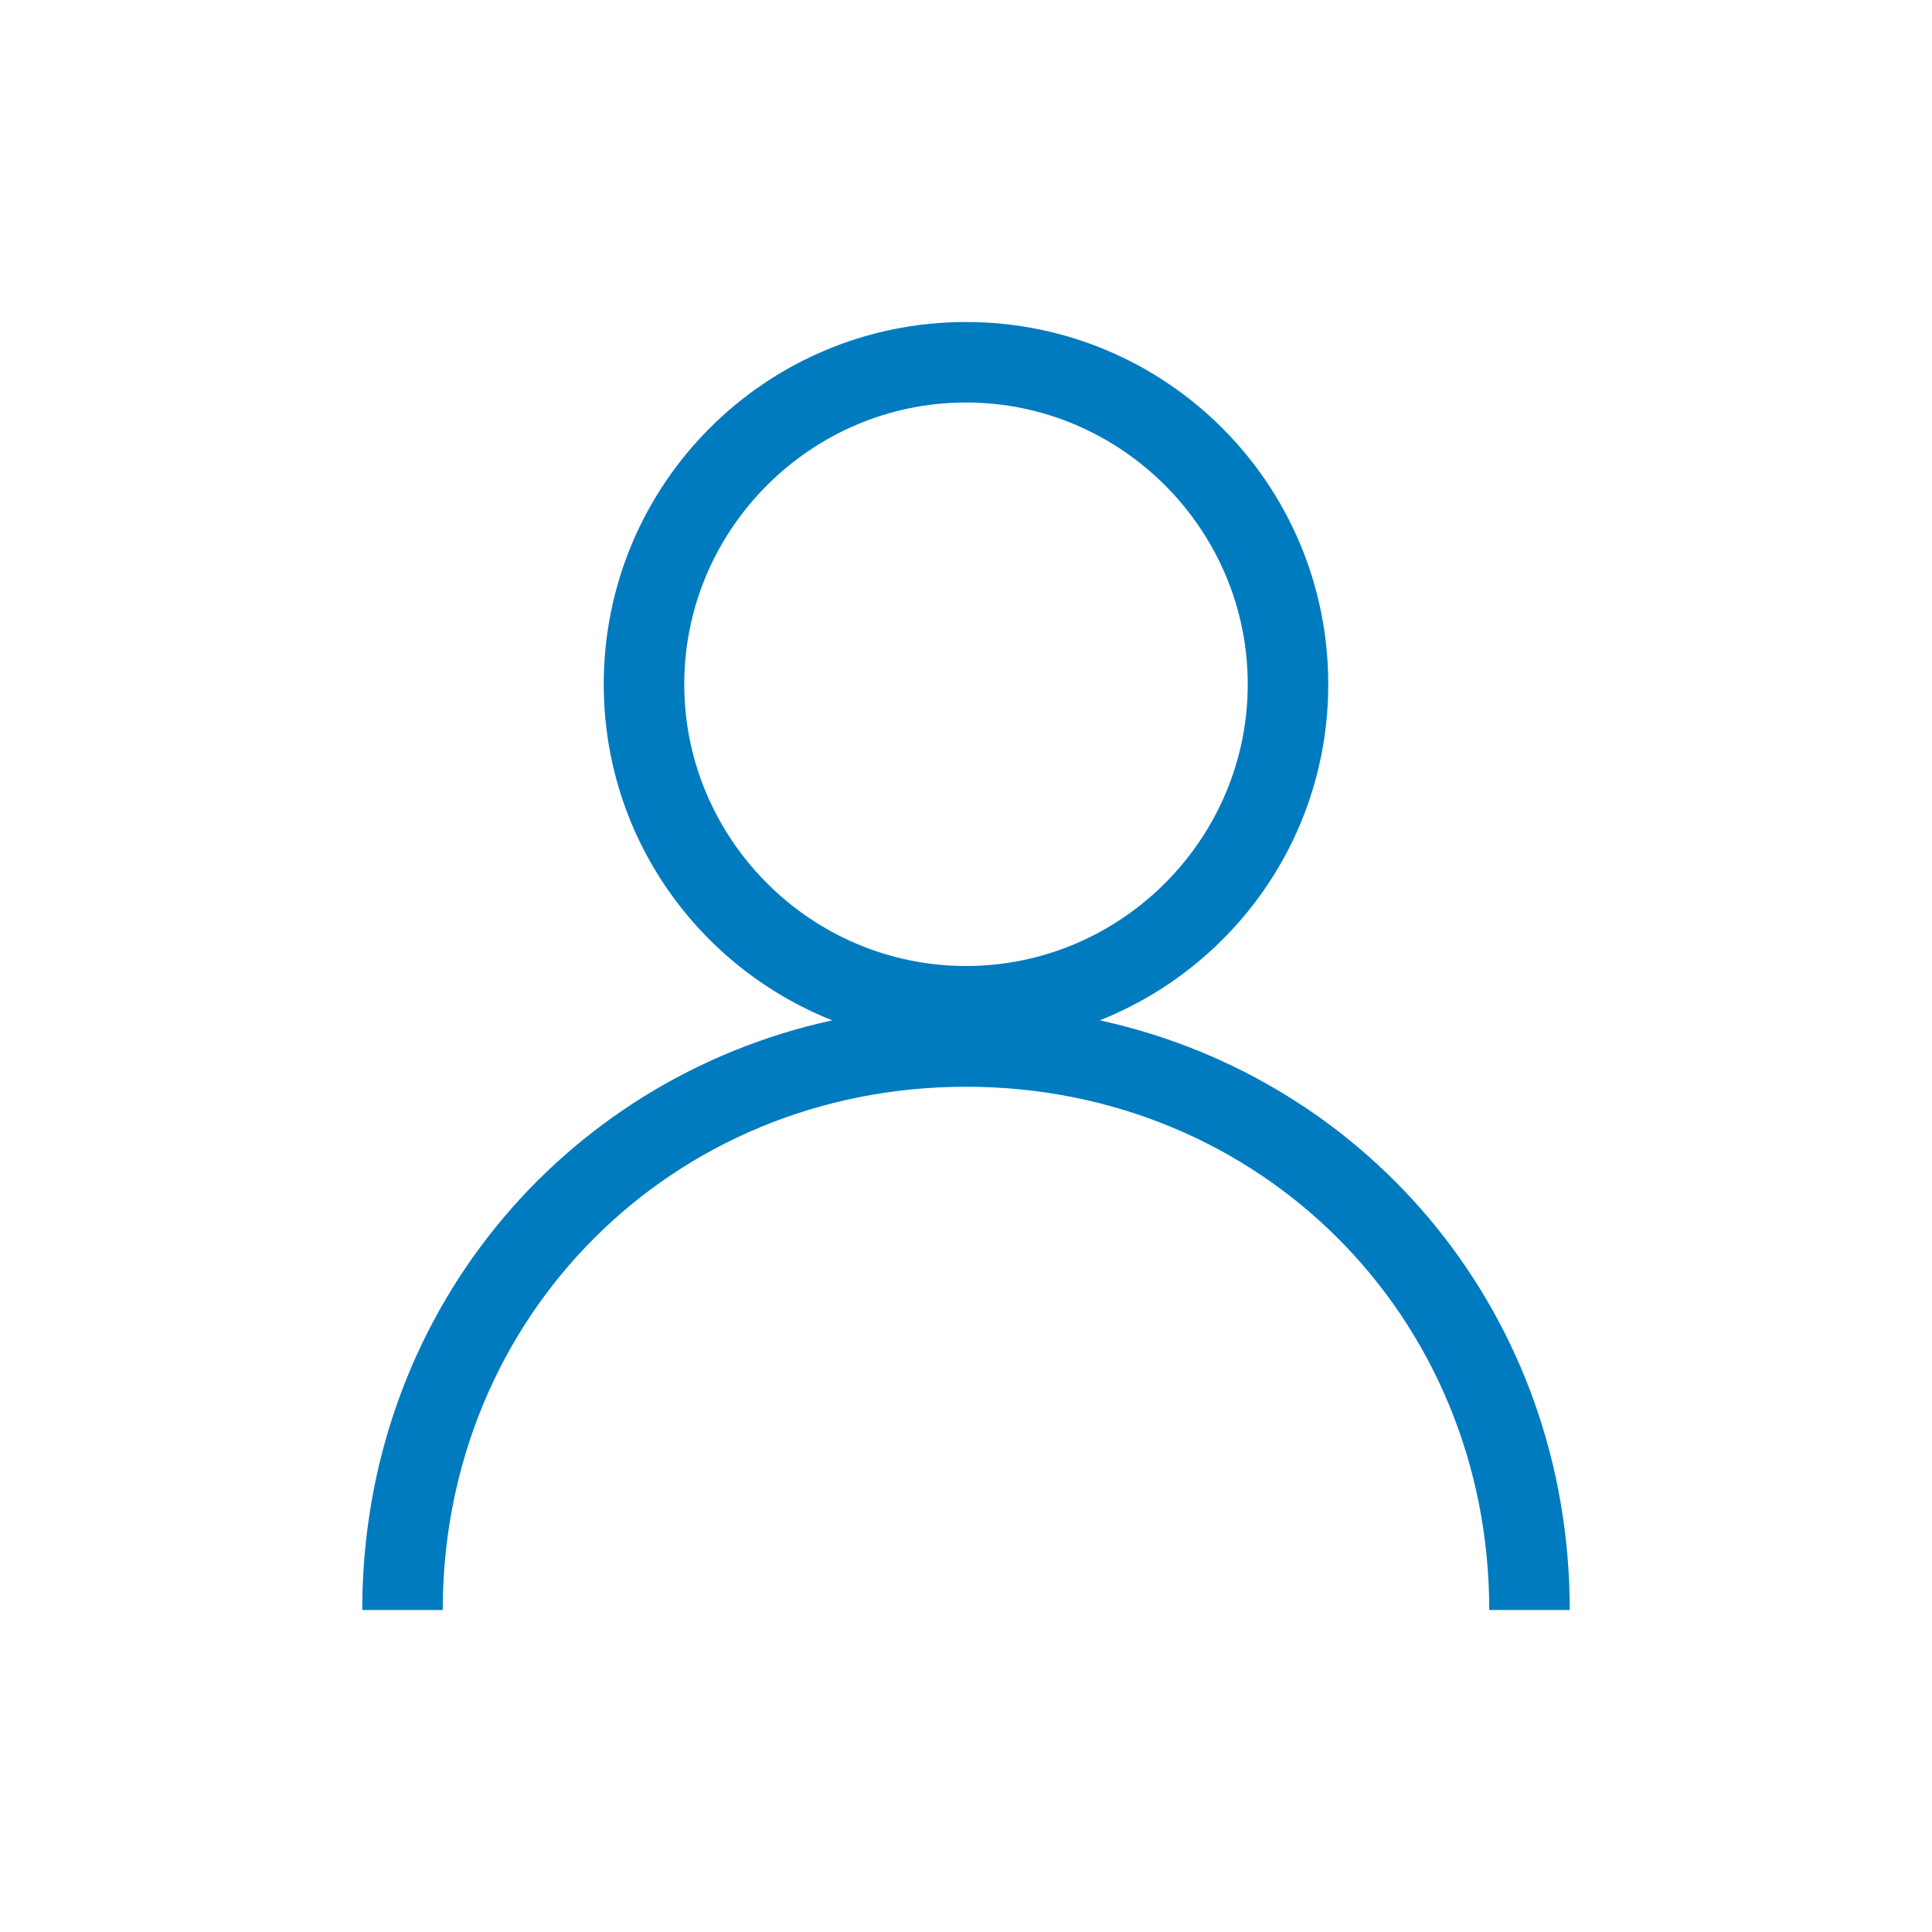
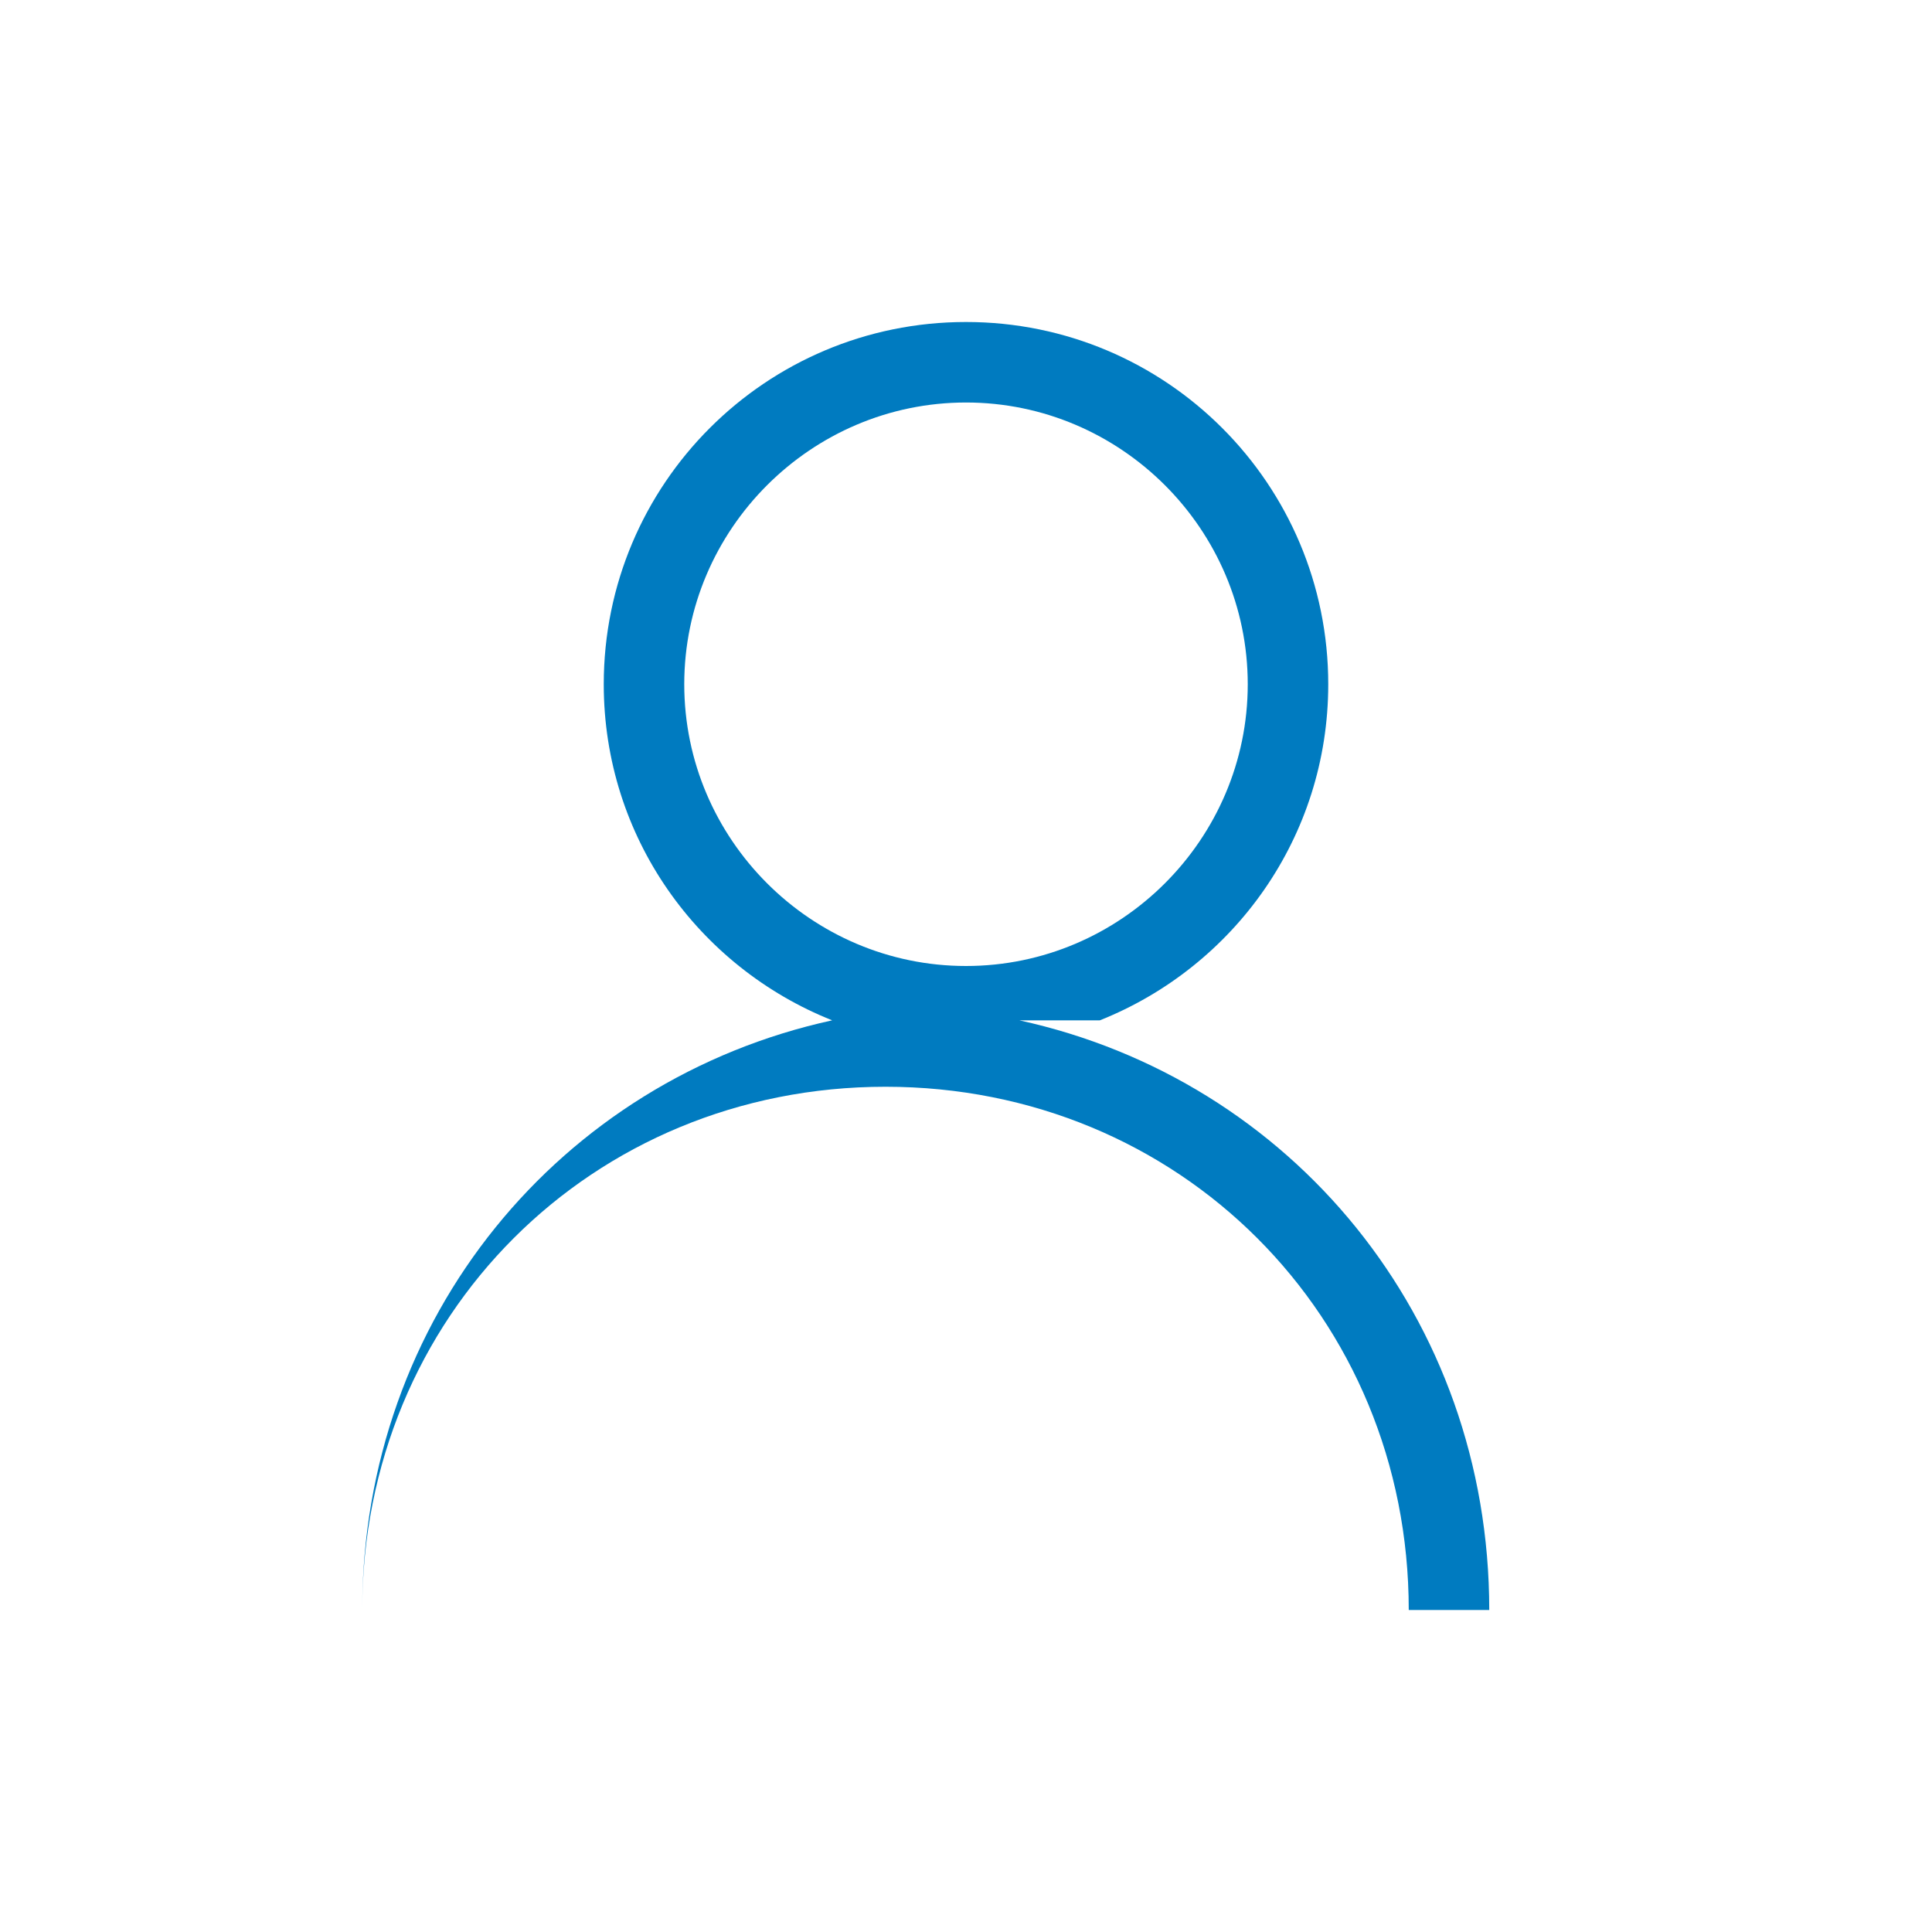
<svg xmlns="http://www.w3.org/2000/svg" viewBox="0 0 192 192">
-   <path d="M109.3 101.4C122.6 96.1 132 83.2 132 68c0-19.9-16.1-36-36-36S60 48.1 60 68c0 15.2 9.4 28.1 22.7 33.4-27 5.9-46.7 29.5-46.7 58.6h8c0-29.2 22.8-52 52-52s52 22.8 52 52h8c0-29.1-19.7-52.7-46.7-58.6zM68 68c0-15.4 12.6-28 28-28s28 12.6 28 28-12.6 28-28 28-28-12.6-28-28z" style="fill: #007bc0;" />
+   <path d="M109.3 101.4C122.6 96.1 132 83.2 132 68c0-19.9-16.1-36-36-36S60 48.1 60 68c0 15.2 9.4 28.1 22.7 33.4-27 5.9-46.7 29.5-46.7 58.6c0-29.2 22.8-52 52-52s52 22.8 52 52h8c0-29.1-19.7-52.7-46.7-58.6zM68 68c0-15.4 12.6-28 28-28s28 12.6 28 28-12.6 28-28 28-28-12.6-28-28z" style="fill: #007bc0;" />
</svg>